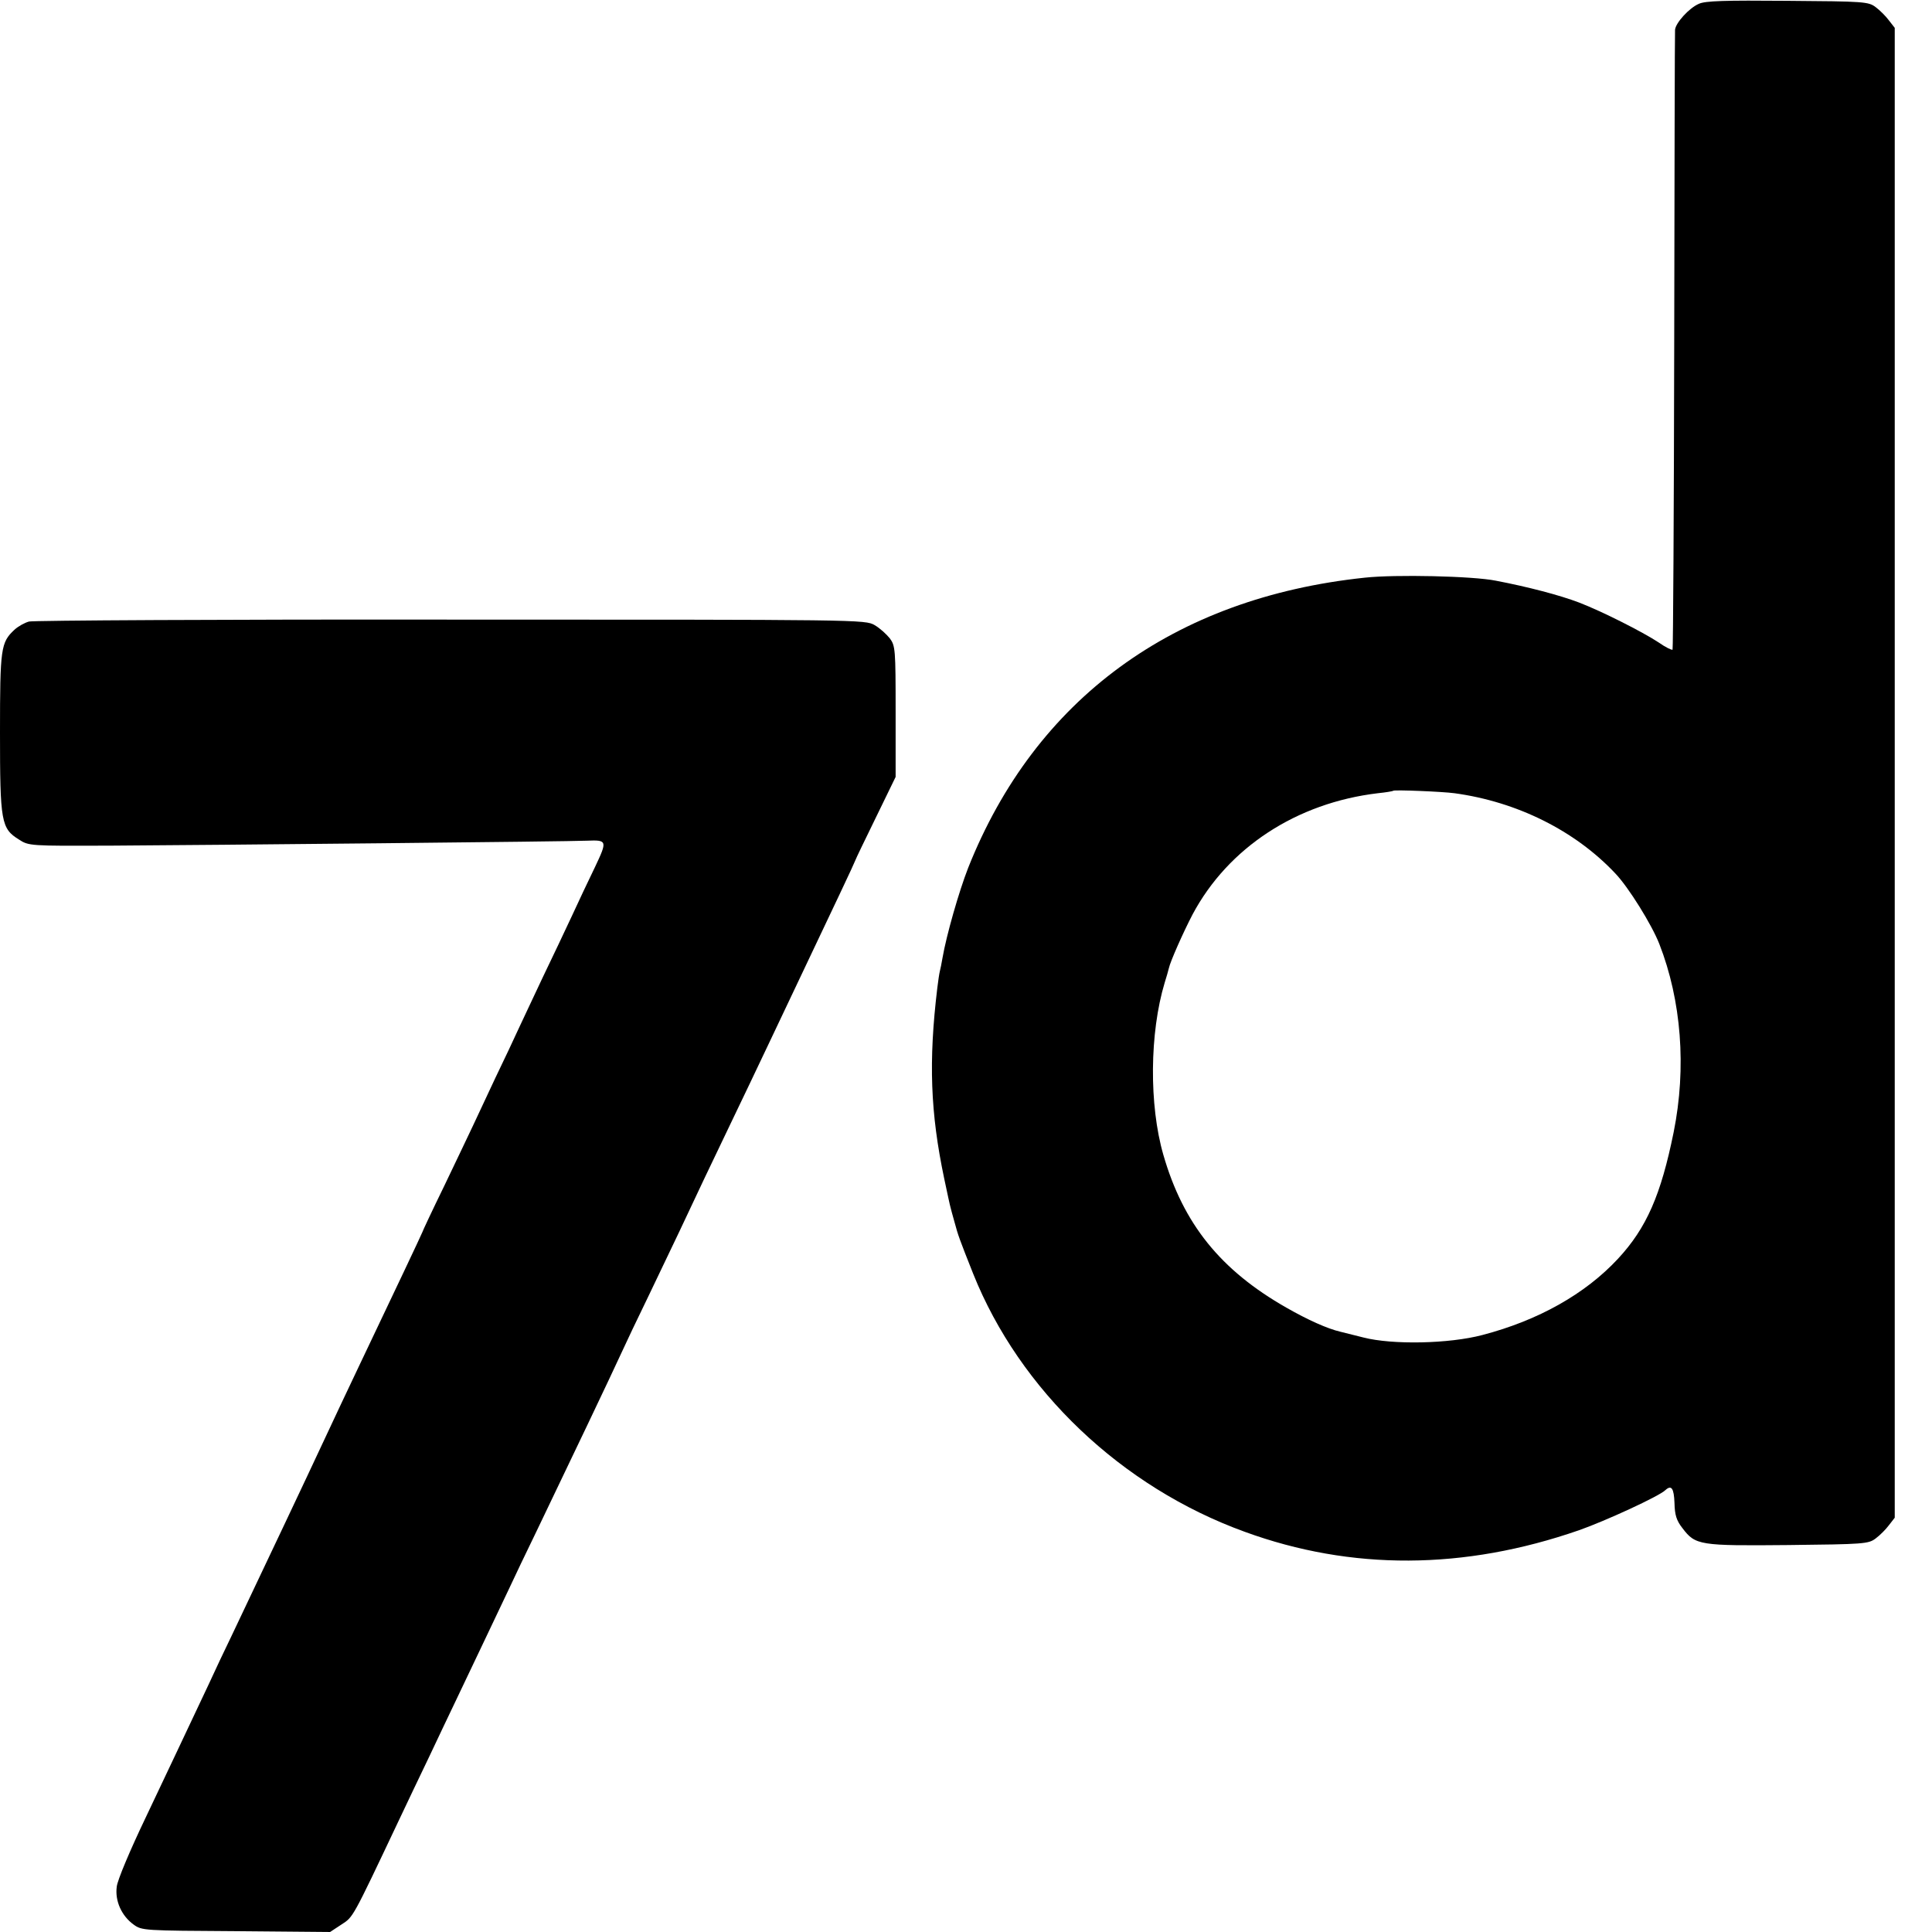
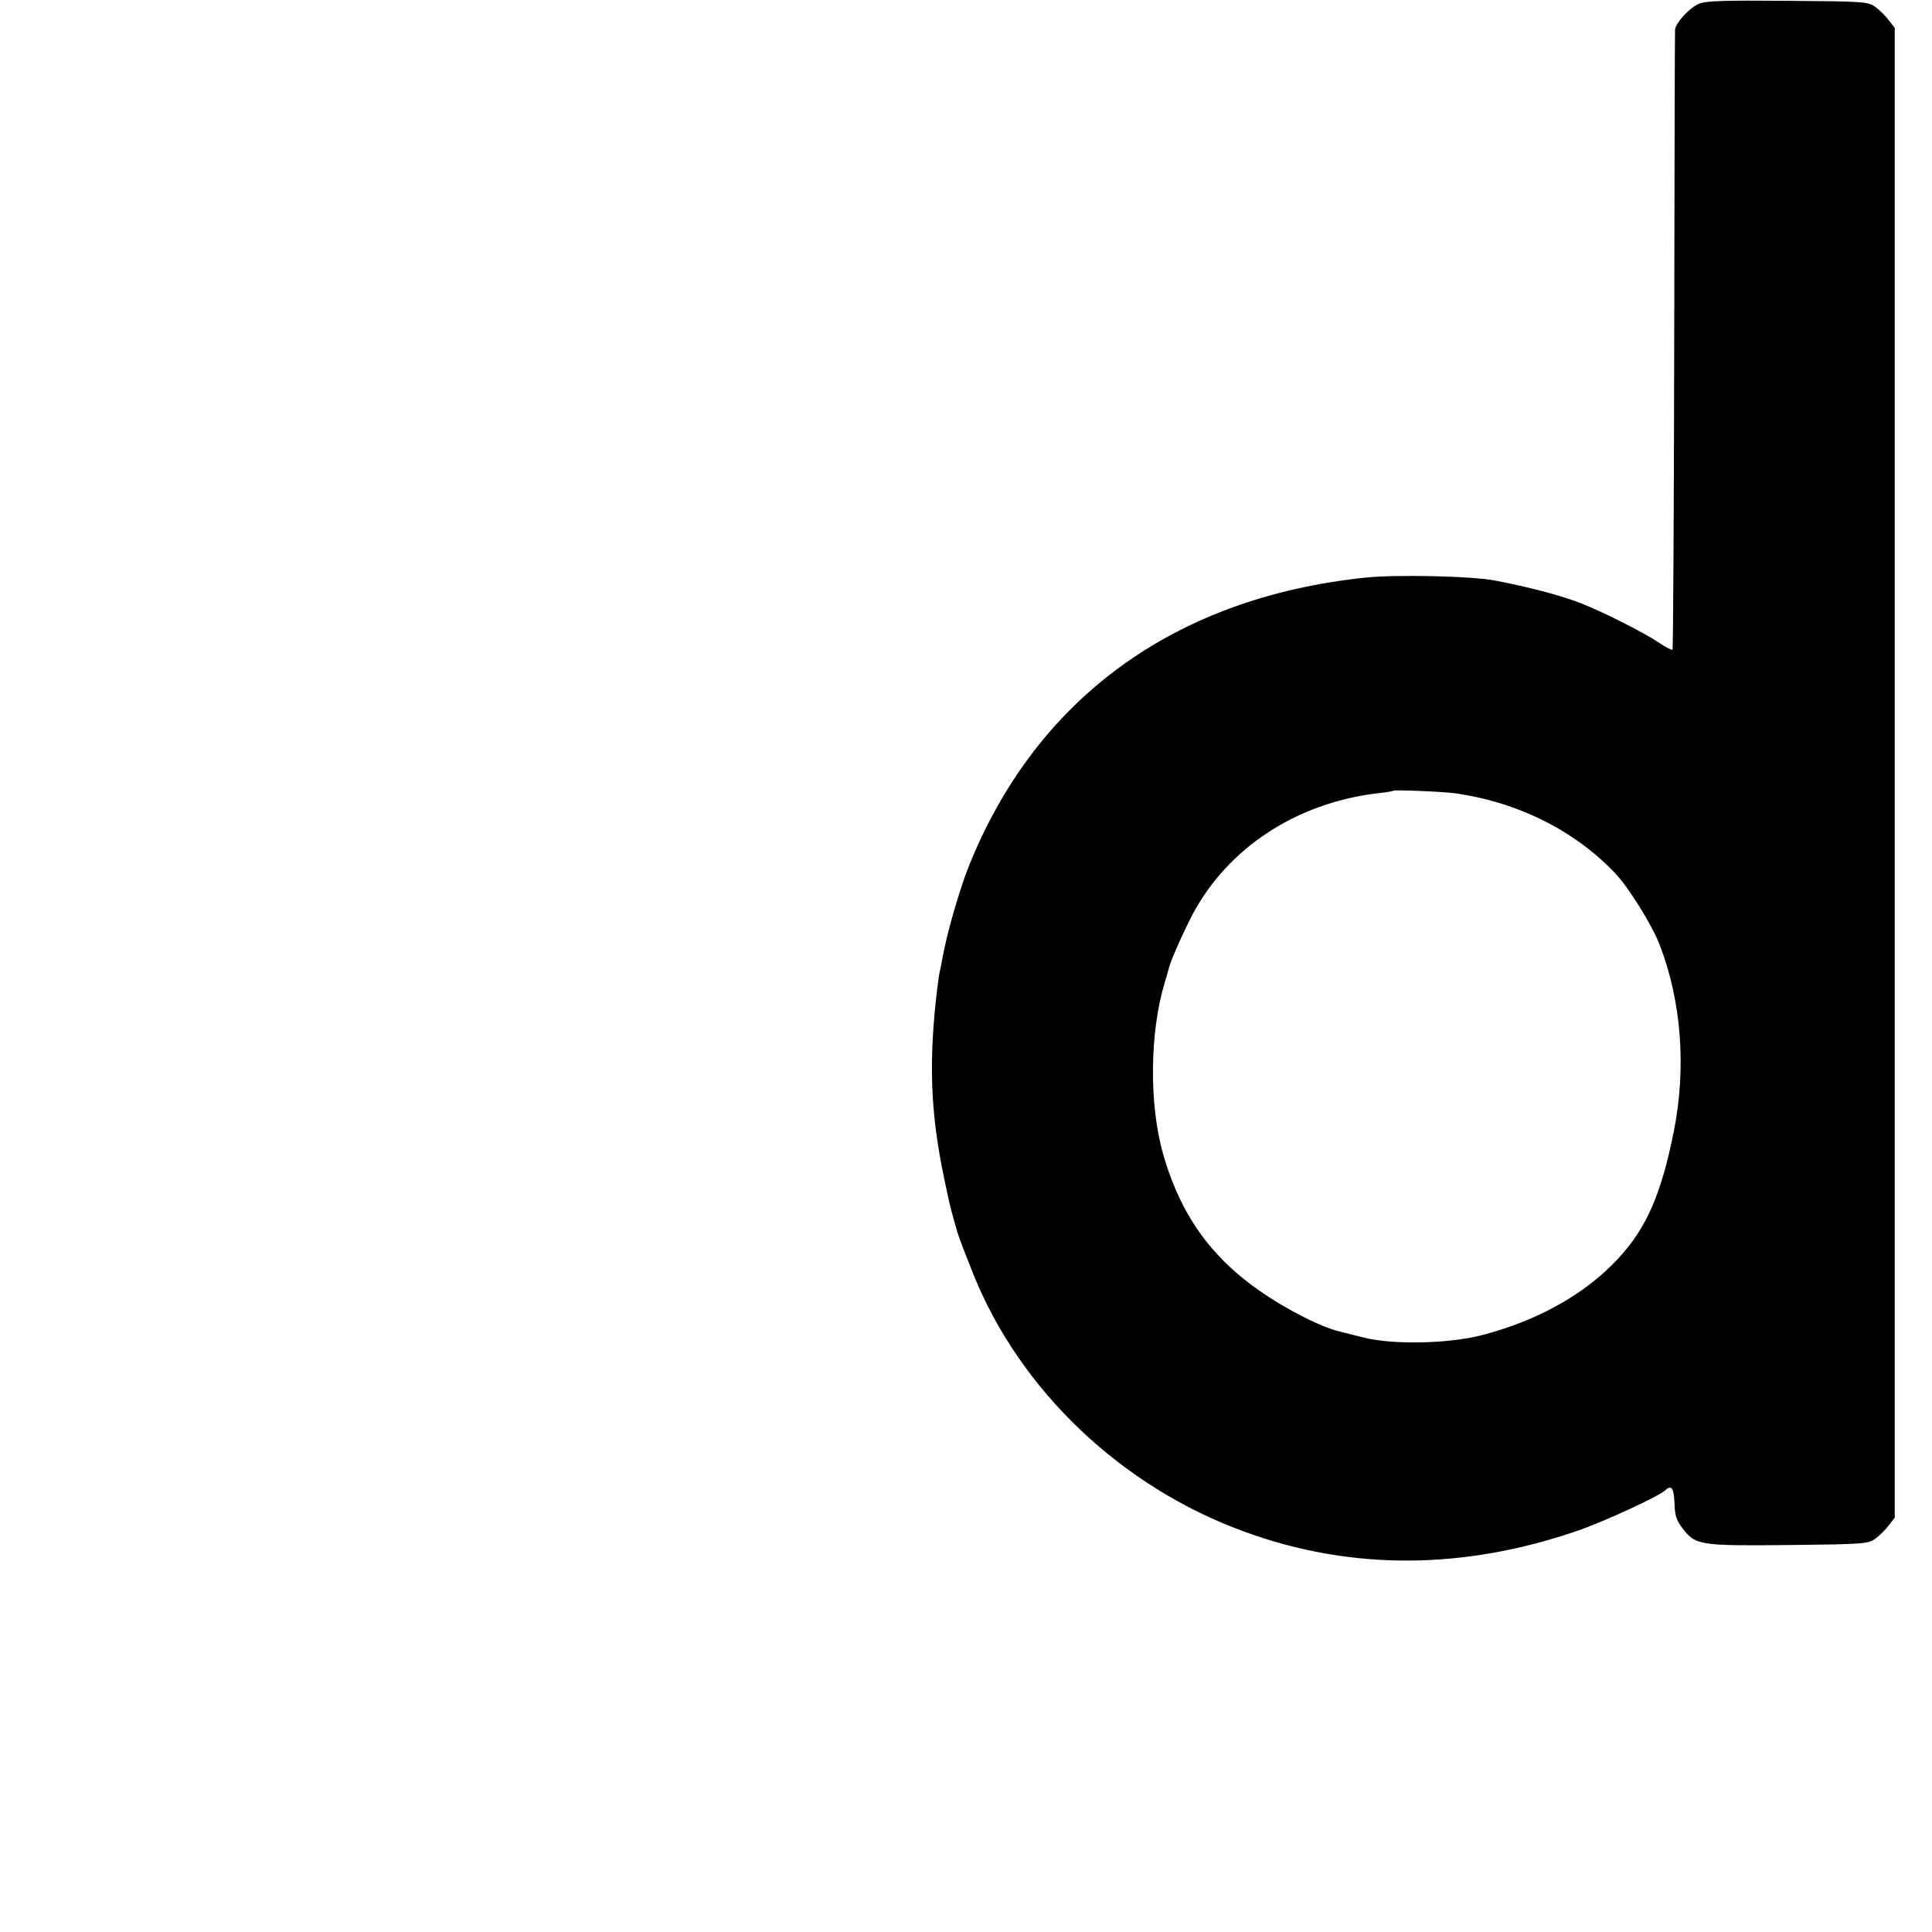
<svg xmlns="http://www.w3.org/2000/svg" version="1.0" width="700pt" height="700pt" viewBox="0 0 700 700" preserveAspectRatio="xMidYMid meet">
  <g transform="translate(0,700) scale(0.1,-0.1)" fill="#000000" stroke="none">
    <path d="M6155 6986 c-35 -15 -84 -69 -86 -94 -1 -9 -2 -517 -3 -1129 -1 -611 -4 -1114 -6 -1117 -3 -2 -26 9 -50 26 -59 39 -208 114 -289 145 -71 27 -186 57 -301 79 -84 17 -365 23 -475 11 -693 -73 -1194 -440 -1437 -1051 -34 -87 -79 -245 -93 -326 -3 -19 -8 -42 -10 -50 -2 -8 -6 -35 -9 -60 -32 -266 -25 -452 25 -690 11 -52 21 -99 23 -105 1 -5 8 -30 15 -55 12 -45 17 -59 67 -185 169 -422 537 -773 984 -935 386 -141 795 -139 1212 6 94 33 290 123 312 145 22 20 31 7 33 -47 1 -43 7 -63 29 -91 47 -62 62 -64 384 -61 273 3 290 4 316 24 15 11 37 33 48 48 l21 27 0 2699 0 2699 -21 27 c-11 15 -33 37 -48 48 -26 20 -42 21 -319 23 -228 2 -299 0 -322 -11z m-885 -2860 c227 -31 437 -136 582 -290 49 -51 133 -187 160 -256 80 -205 99 -448 52 -682 -46 -227 -98 -347 -202 -459 -118 -127 -288 -223 -491 -276 -121 -32 -326 -36 -431 -9 -36 9 -73 18 -84 21 -47 11 -118 43 -195 87 -239 136 -374 304 -446 554 -52 180 -50 442 5 624 6 19 13 43 15 52 5 24 53 132 86 195 129 242 377 404 671 439 29 3 54 7 56 9 4 4 178 -3 222 -9z" />
-     <path d="M105 4748 c-15 -4 -39 -17 -53 -30 -49 -46 -52 -66 -52 -372 0 -324 4 -348 69 -388 35 -23 41 -23 326 -22 358 2 1675 15 1732 18 73 3 74 0 29 -95 -23 -47 -61 -128 -85 -180 -24 -52 -71 -150 -104 -219 -32 -69 -72 -152 -87 -185 -15 -33 -53 -114 -85 -180 -31 -66 -68 -145 -82 -175 -14 -30 -61 -128 -104 -218 -44 -90 -79 -165 -79 -167 0 -1 -30 -65 -66 -141 -103 -217 -228 -479 -279 -589 -91 -195 -205 -435 -345 -730 -24 -49 -62 -130 -85 -180 -102 -216 -133 -282 -227 -480 -56 -117 -103 -228 -105 -251 -7 -52 18 -106 61 -137 30 -22 37 -22 372 -24 l340 -3 41 27 c43 28 38 18 206 373 30 63 80 169 112 235 31 66 74 156 95 200 21 44 66 139 100 210 34 72 77 162 95 200 18 39 62 131 98 205 113 235 279 583 307 645 15 33 60 128 100 210 40 83 89 186 110 230 60 128 123 261 190 400 100 208 132 277 394 829 31 65 56 120 56 121 0 2 33 70 73 152 l72 148 0 237 c0 225 -1 238 -21 265 -12 15 -36 37 -55 48 -34 20 -52 20 -1535 20 -826 1 -1514 -3 -1529 -7z" />
  </g>
</svg>